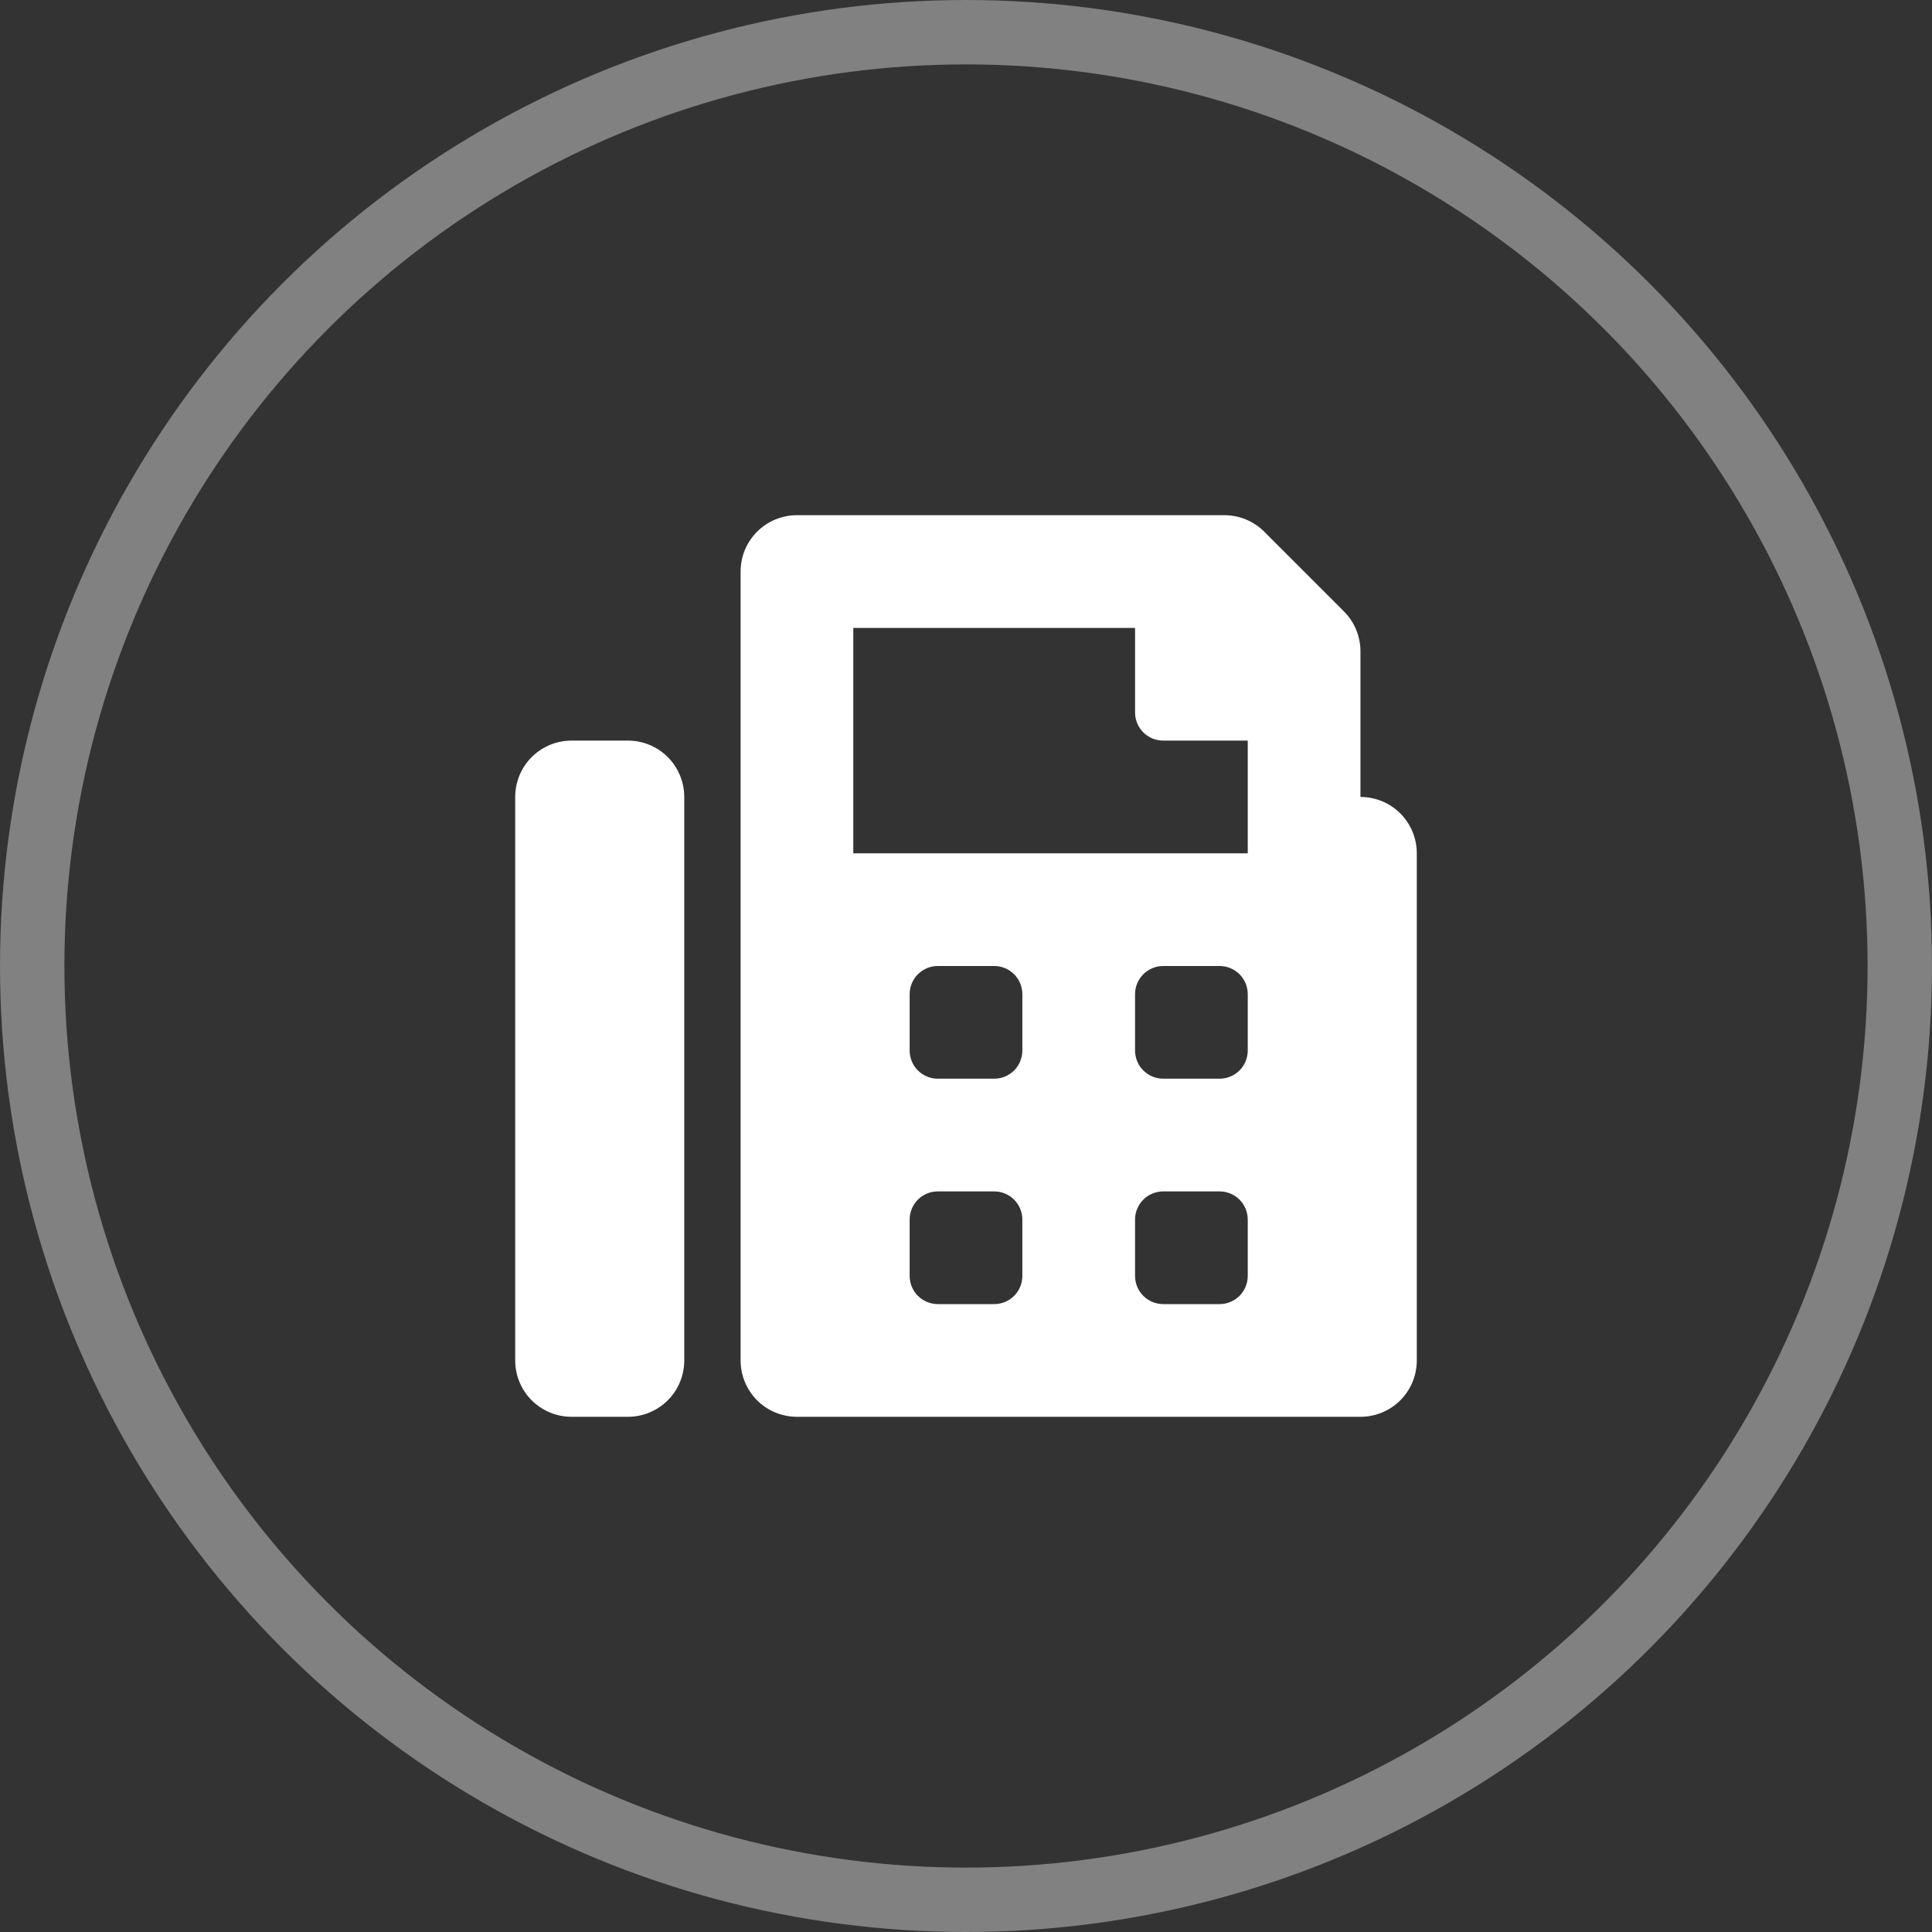
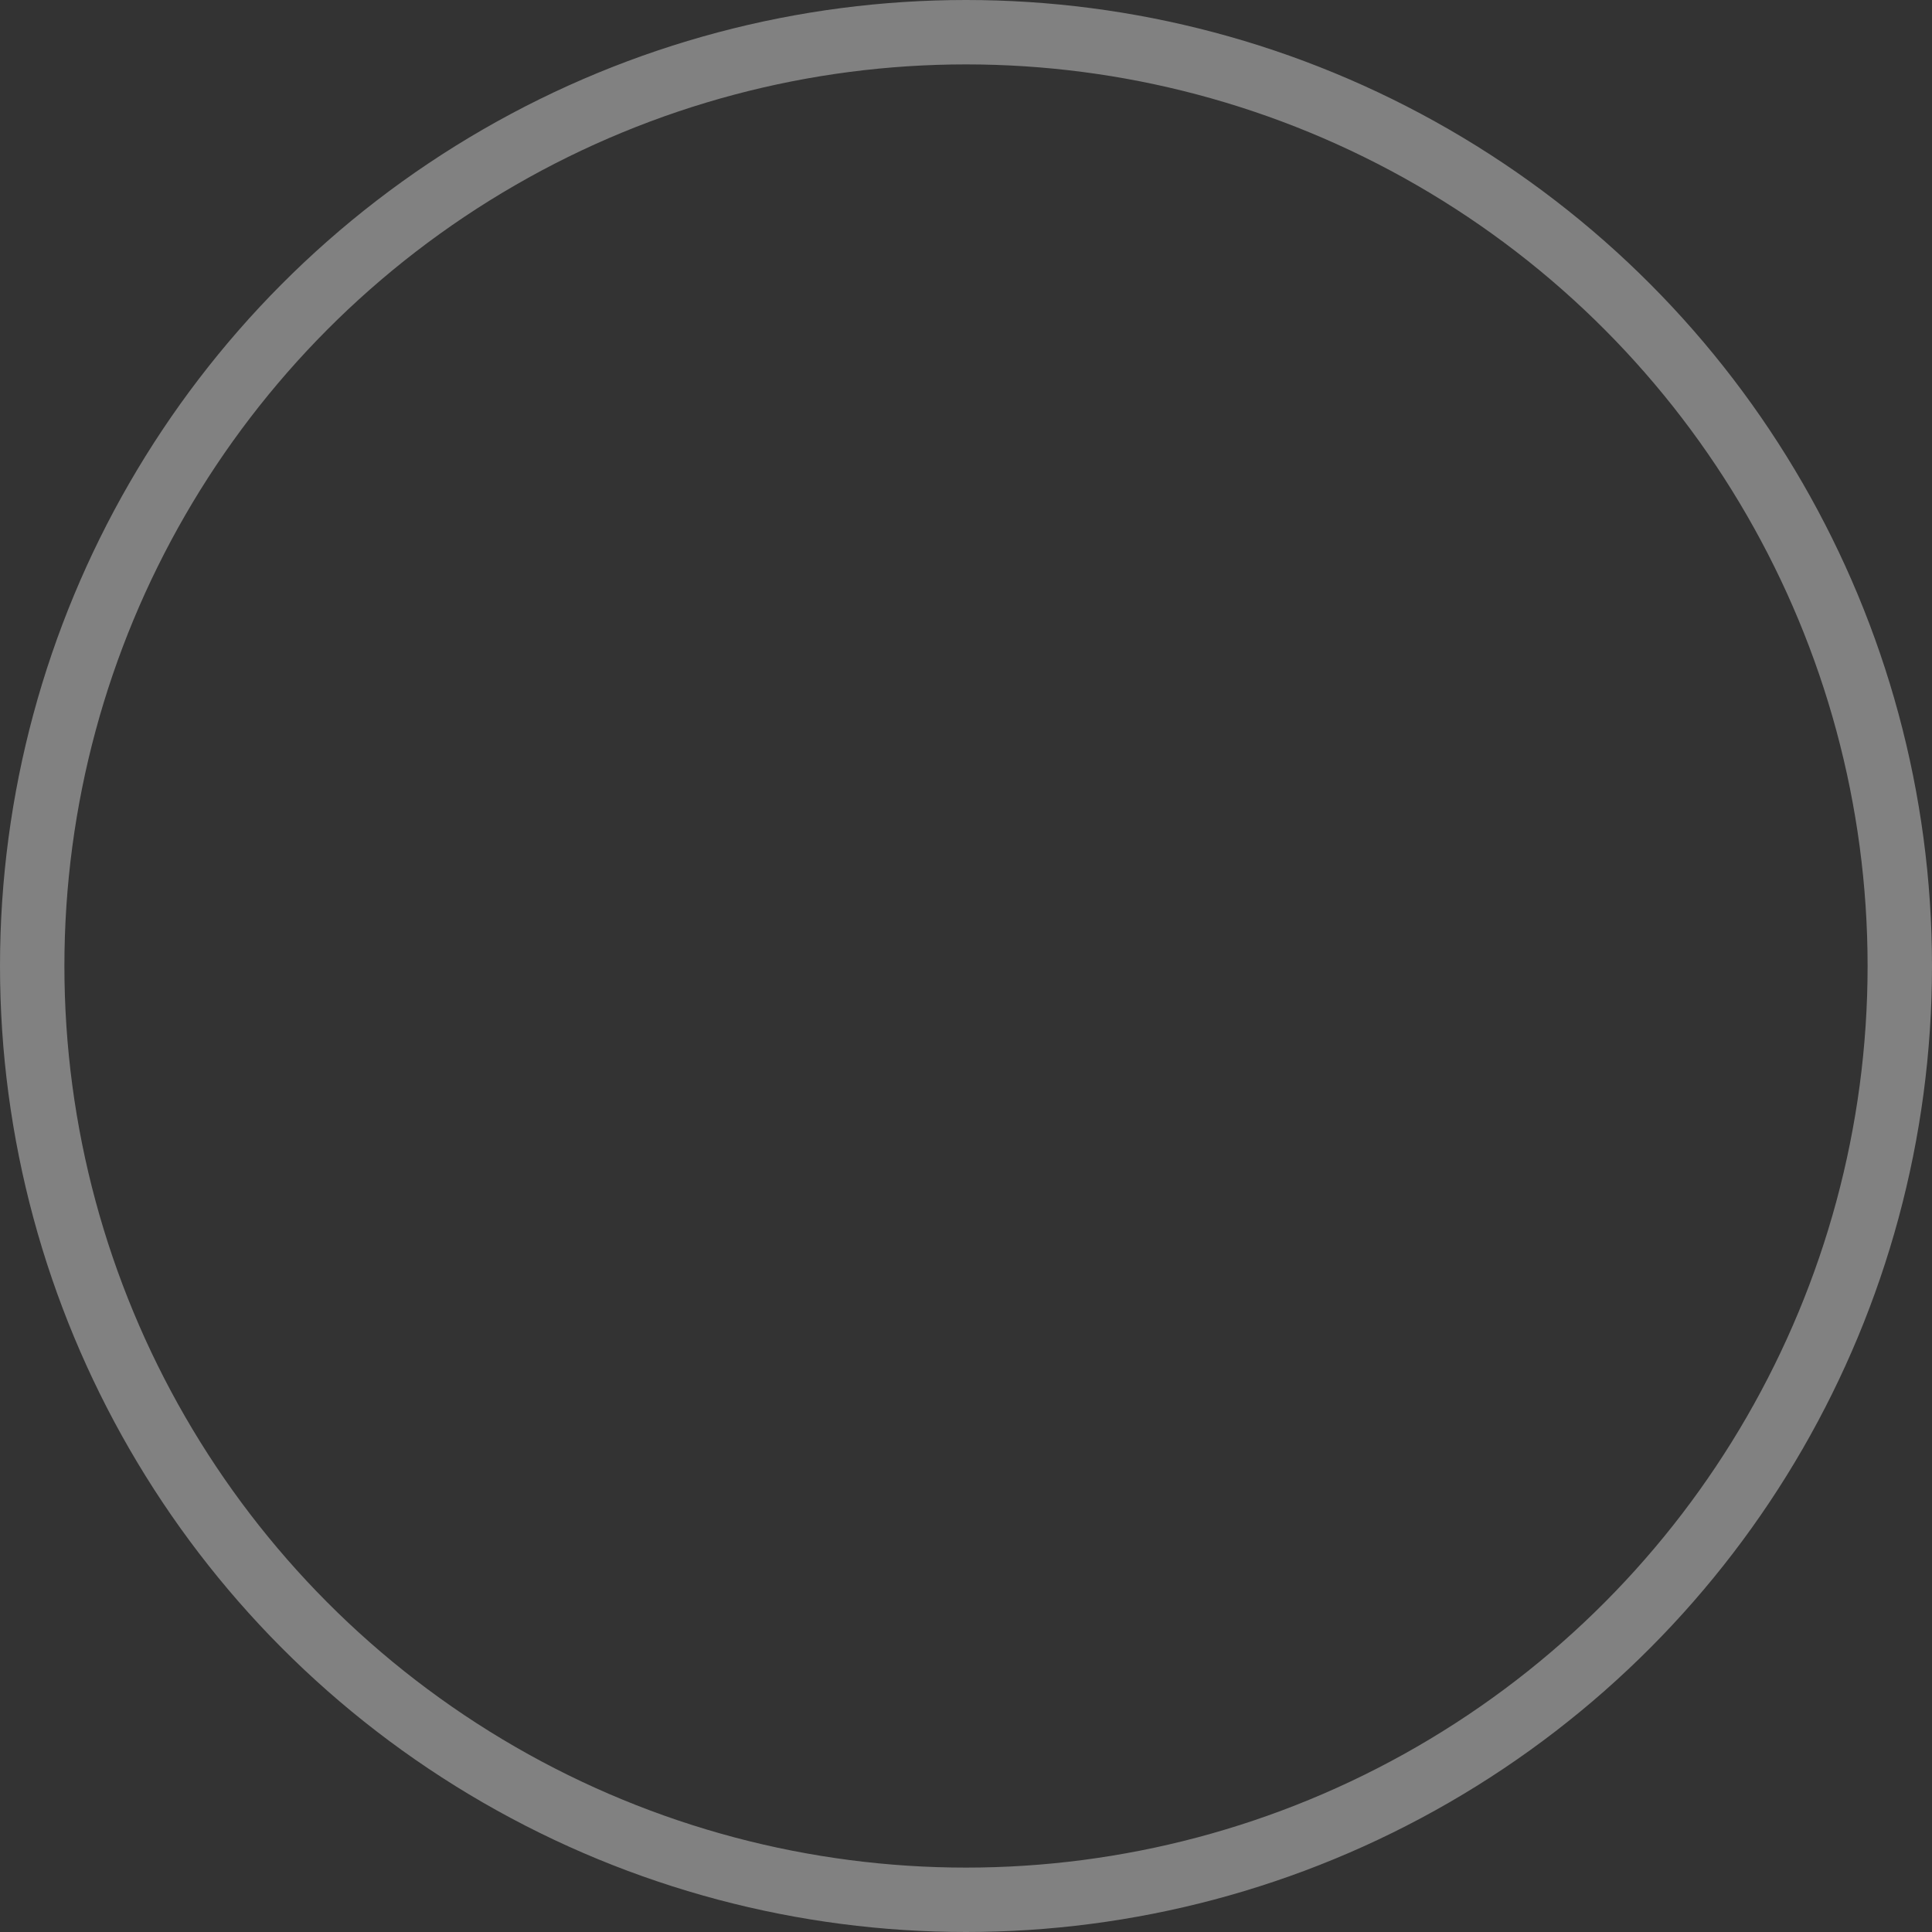
<svg xmlns="http://www.w3.org/2000/svg" width="30" height="30" viewBox="0 0 30 30" fill="none">
  <rect x="0" y="0" width="30" height="30" fill="#333333" stroke="none" />
-   <path d="M21.125 12.375V10.112C21.125 9.997 21.102 9.884 21.058 9.777C21.014 9.671 20.95 9.575 20.869 9.494L19.631 8.256C19.467 8.092 19.245 8 19.013 8H12.375C12.143 8 11.92 8.092 11.756 8.256C11.592 8.42 11.5 8.643 11.5 8.875V21.125C11.5 21.357 11.592 21.58 11.756 21.744C11.92 21.908 12.143 22 12.375 22H21.125C21.357 22 21.58 21.908 21.744 21.744C21.908 21.58 22 21.357 22 21.125V13.25C22 13.018 21.908 12.795 21.744 12.631C21.58 12.467 21.357 12.375 21.125 12.375ZM15.875 19.812C15.875 19.928 15.829 20.04 15.747 20.122C15.665 20.204 15.553 20.25 15.438 20.25H14.562C14.447 20.25 14.335 20.204 14.253 20.122C14.171 20.04 14.125 19.928 14.125 19.812V18.938C14.125 18.822 14.171 18.71 14.253 18.628C14.335 18.546 14.447 18.5 14.562 18.5H15.438C15.553 18.5 15.665 18.546 15.747 18.628C15.829 18.71 15.875 18.822 15.875 18.938V19.812ZM15.875 16.312C15.875 16.428 15.829 16.54 15.747 16.622C15.665 16.704 15.553 16.75 15.438 16.75H14.562C14.447 16.75 14.335 16.704 14.253 16.622C14.171 16.54 14.125 16.428 14.125 16.312V15.438C14.125 15.322 14.171 15.21 14.253 15.128C14.335 15.046 14.447 15 14.562 15H15.438C15.553 15 15.665 15.046 15.747 15.128C15.829 15.21 15.875 15.322 15.875 15.438V16.312ZM19.375 19.812C19.375 19.928 19.329 20.04 19.247 20.122C19.165 20.204 19.053 20.25 18.938 20.25H18.062C17.947 20.25 17.835 20.204 17.753 20.122C17.671 20.04 17.625 19.928 17.625 19.812V18.938C17.625 18.822 17.671 18.71 17.753 18.628C17.835 18.546 17.947 18.5 18.062 18.5H18.938C19.053 18.5 19.165 18.546 19.247 18.628C19.329 18.71 19.375 18.822 19.375 18.938V19.812ZM19.375 16.312C19.375 16.428 19.329 16.54 19.247 16.622C19.165 16.704 19.053 16.75 18.938 16.75H18.062C17.947 16.75 17.835 16.704 17.753 16.622C17.671 16.54 17.625 16.428 17.625 16.312V15.438C17.625 15.322 17.671 15.21 17.753 15.128C17.835 15.046 17.947 15 18.062 15H18.938C19.053 15 19.165 15.046 19.247 15.128C19.329 15.21 19.375 15.322 19.375 15.438V16.312ZM19.375 13.25H13.25V9.75H17.625V11.062C17.625 11.178 17.671 11.29 17.753 11.372C17.835 11.454 17.947 11.5 18.062 11.5H19.375V13.25ZM9.75 11.5H8.875C8.643 11.5 8.42 11.592 8.256 11.756C8.092 11.92 8 12.143 8 12.375V21.125C8 21.357 8.092 21.58 8.256 21.744C8.42 21.908 8.643 22 8.875 22H9.75C9.982 22 10.205 21.908 10.369 21.744C10.533 21.58 10.625 21.357 10.625 21.125V12.375C10.625 12.143 10.533 11.92 10.369 11.756C10.205 11.592 9.982 11.5 9.75 11.5Z" fill="white" />
  <circle cx="15" cy="15" r="14.5" stroke="#818181" />
</svg>